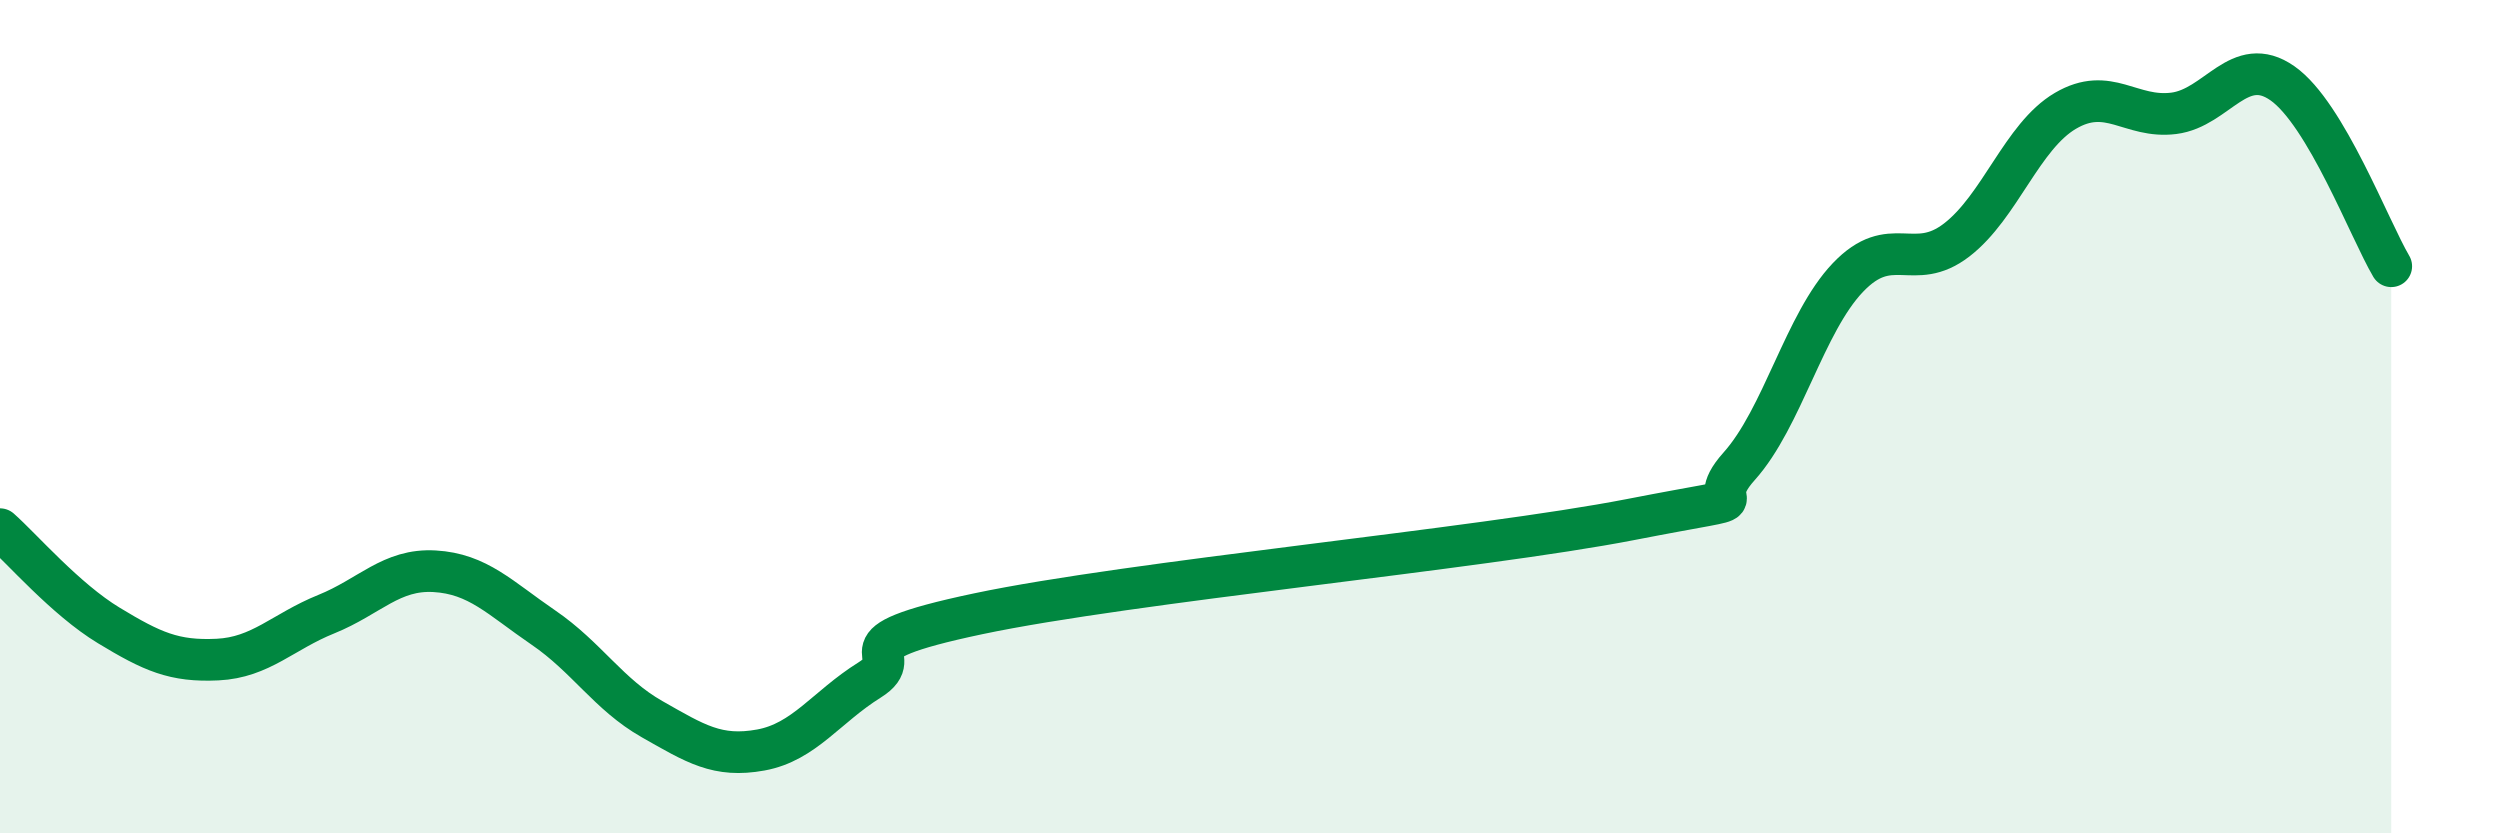
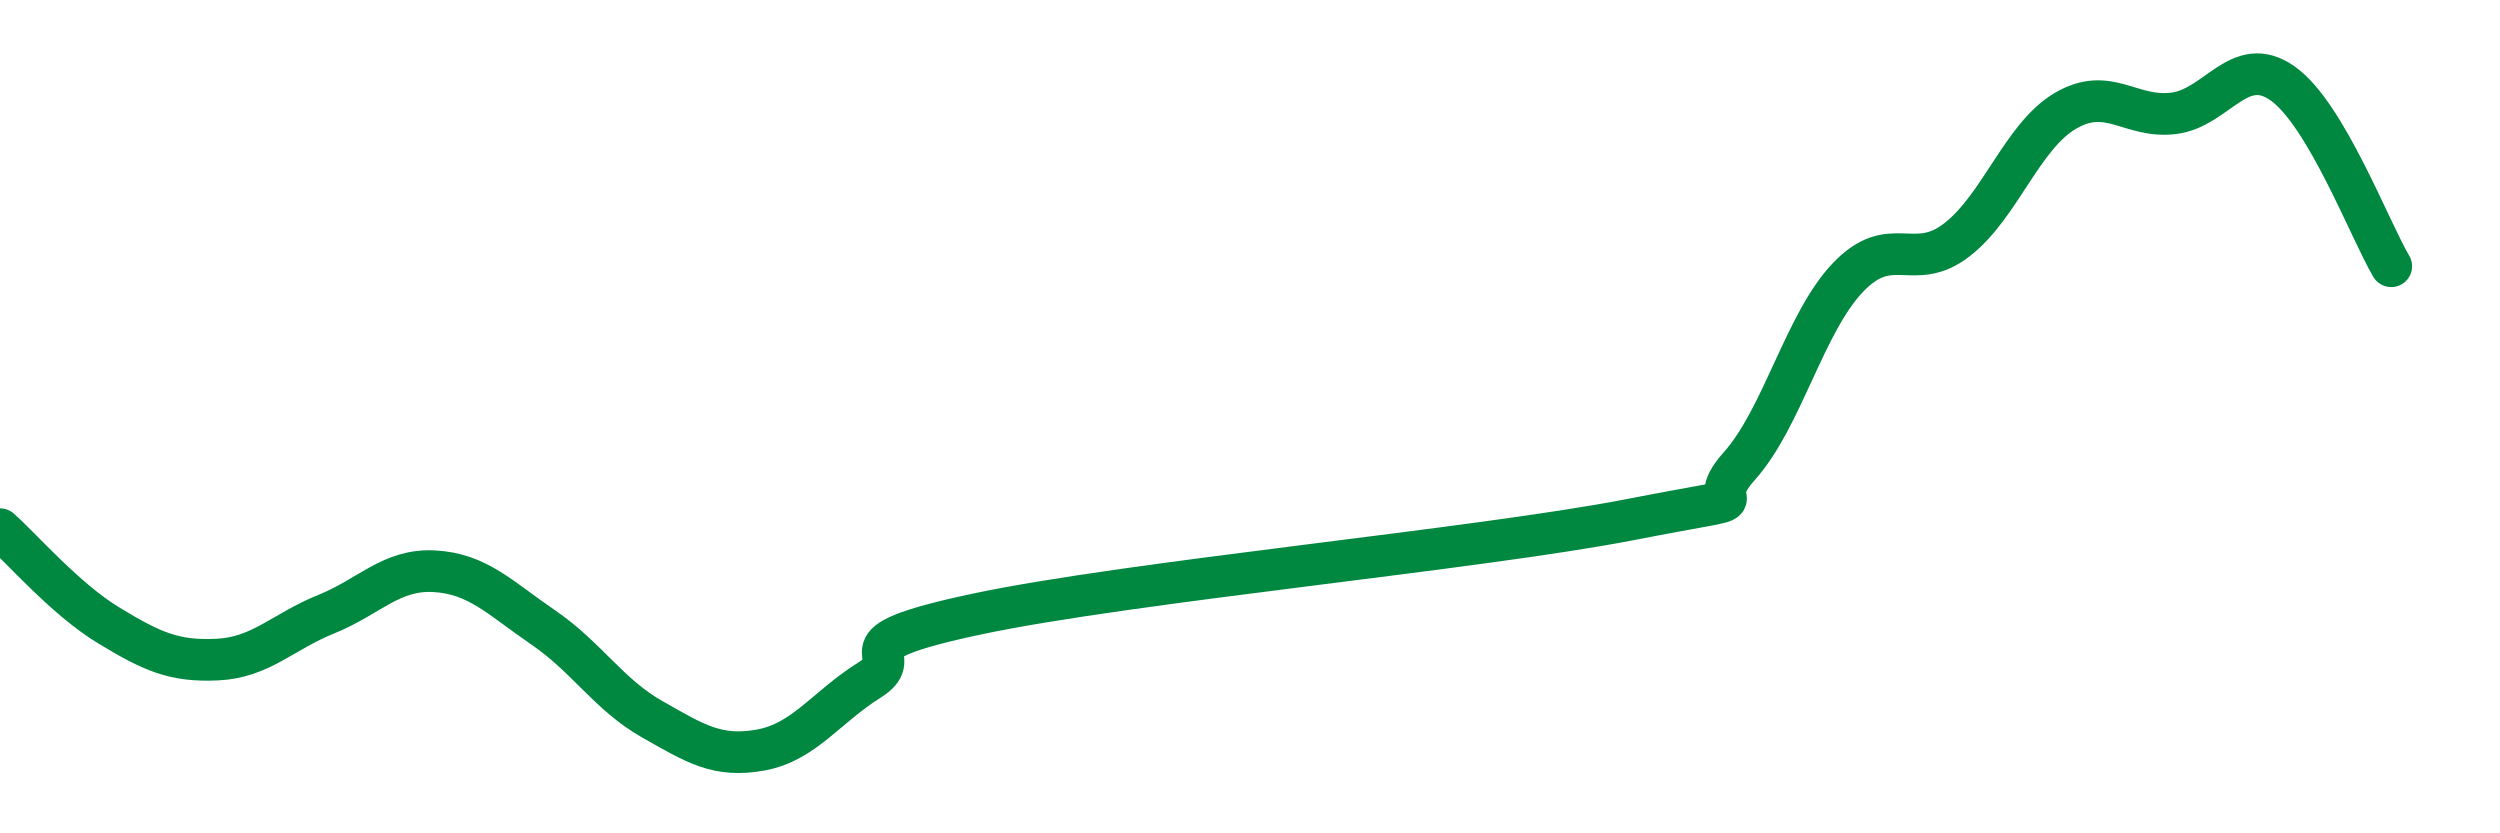
<svg xmlns="http://www.w3.org/2000/svg" width="60" height="20" viewBox="0 0 60 20">
-   <path d="M 0,12.7 C 0.52,13.16 1.57,14.38 2.61,15.01 C 3.65,15.64 4.18,15.88 5.22,15.83 C 6.26,15.78 6.79,15.16 7.83,14.74 C 8.87,14.32 9.39,13.65 10.43,13.71 C 11.47,13.77 12,14.35 13.04,15.06 C 14.08,15.77 14.61,16.67 15.65,17.26 C 16.69,17.85 17.22,18.19 18.26,18 C 19.3,17.81 19.83,16.97 20.87,16.32 C 21.91,15.67 19.83,15.5 23.48,14.73 C 27.13,13.96 35.48,13.18 39.13,12.47 C 42.78,11.76 40.7,12.35 41.74,11.19 C 42.78,10.03 43.31,7.75 44.35,6.66 C 45.39,5.57 45.92,6.56 46.96,5.76 C 48,4.96 48.53,3.27 49.57,2.66 C 50.61,2.05 51.13,2.85 52.17,2.72 C 53.21,2.59 53.74,1.27 54.78,2 C 55.82,2.73 56.87,5.51 57.39,6.39L57.39 20L0 20Z" fill="#008740" opacity="0.1" stroke-linecap="round" stroke-linejoin="round" />
  <path d="M 0,12.7 C 0.52,13.16 1.57,14.38 2.61,15.01 C 3.65,15.64 4.18,15.88 5.22,15.83 C 6.26,15.78 6.79,15.16 7.83,14.74 C 8.87,14.32 9.39,13.65 10.43,13.71 C 11.47,13.77 12,14.35 13.04,15.06 C 14.08,15.77 14.61,16.67 15.65,17.26 C 16.69,17.85 17.22,18.19 18.26,18 C 19.3,17.81 19.83,16.97 20.87,16.32 C 21.91,15.67 19.83,15.5 23.48,14.73 C 27.13,13.96 35.48,13.18 39.13,12.47 C 42.78,11.76 40.7,12.35 41.74,11.19 C 42.78,10.03 43.31,7.75 44.35,6.66 C 45.39,5.57 45.92,6.56 46.96,5.76 C 48,4.96 48.53,3.27 49.57,2.66 C 50.61,2.05 51.13,2.85 52.17,2.72 C 53.21,2.59 53.74,1.27 54.78,2 C 55.82,2.73 56.87,5.51 57.39,6.39" stroke="#008740" stroke-width="1" fill="none" stroke-linecap="round" stroke-linejoin="round" />
</svg>